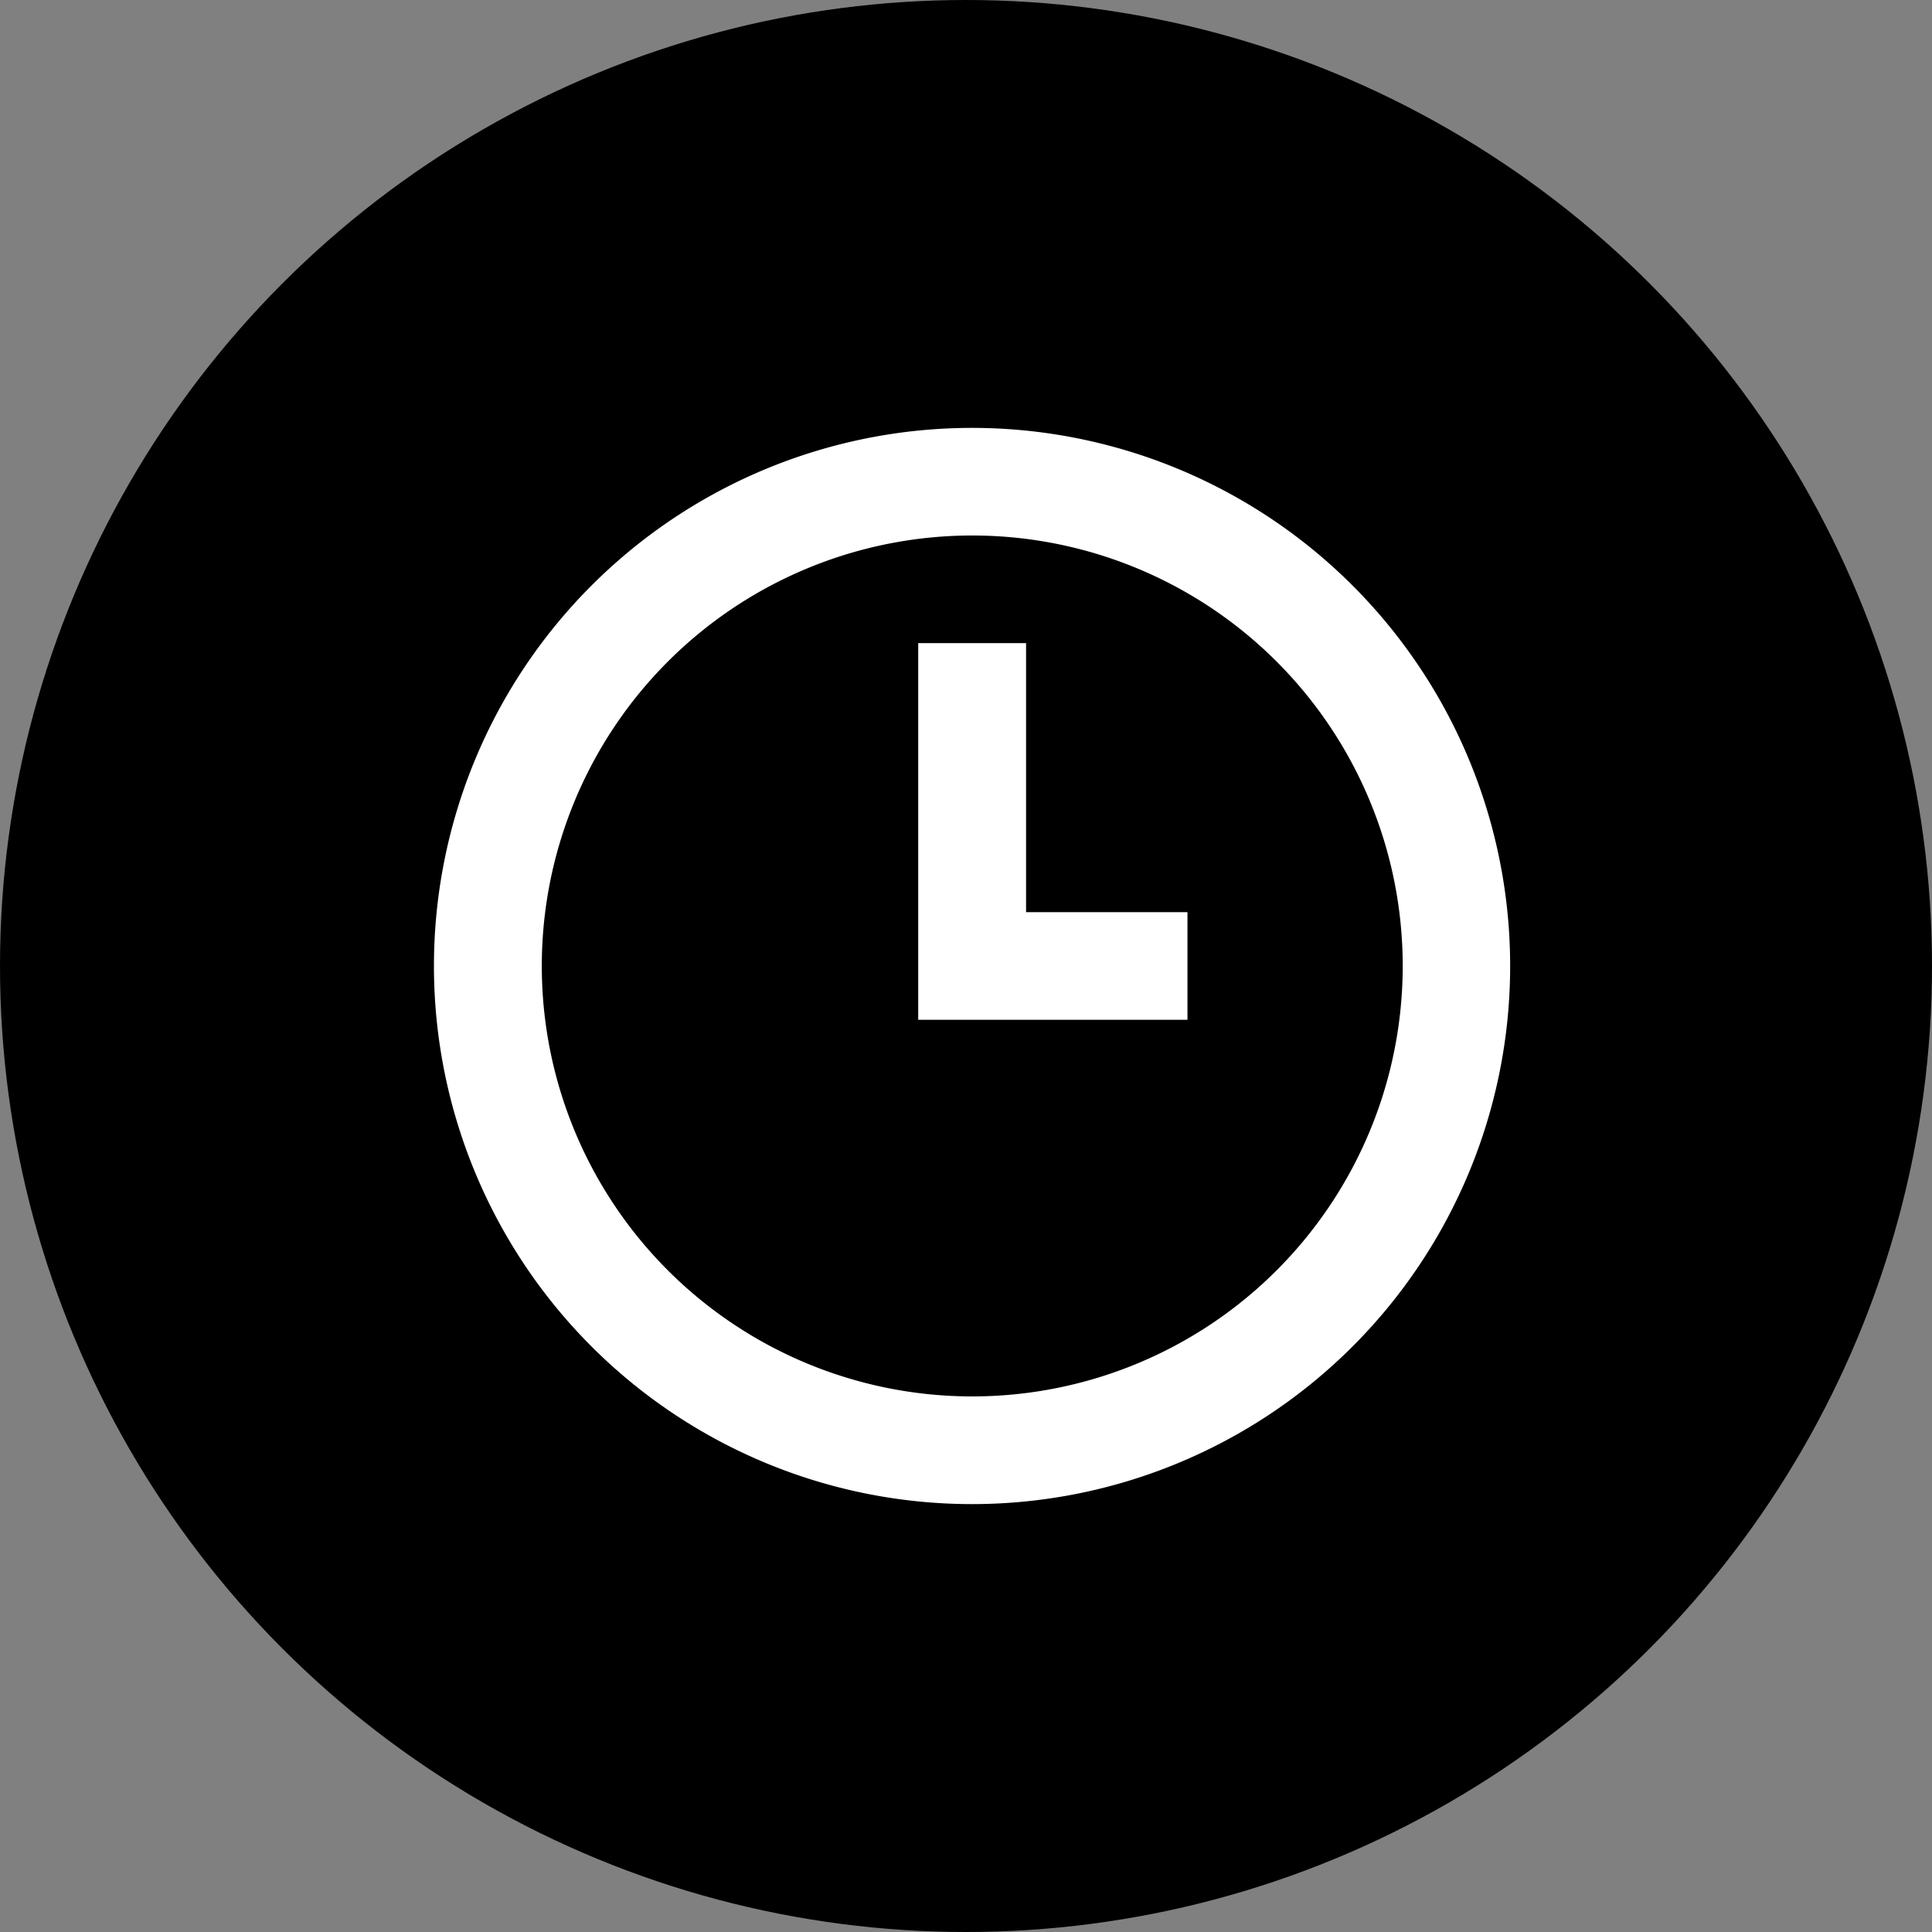
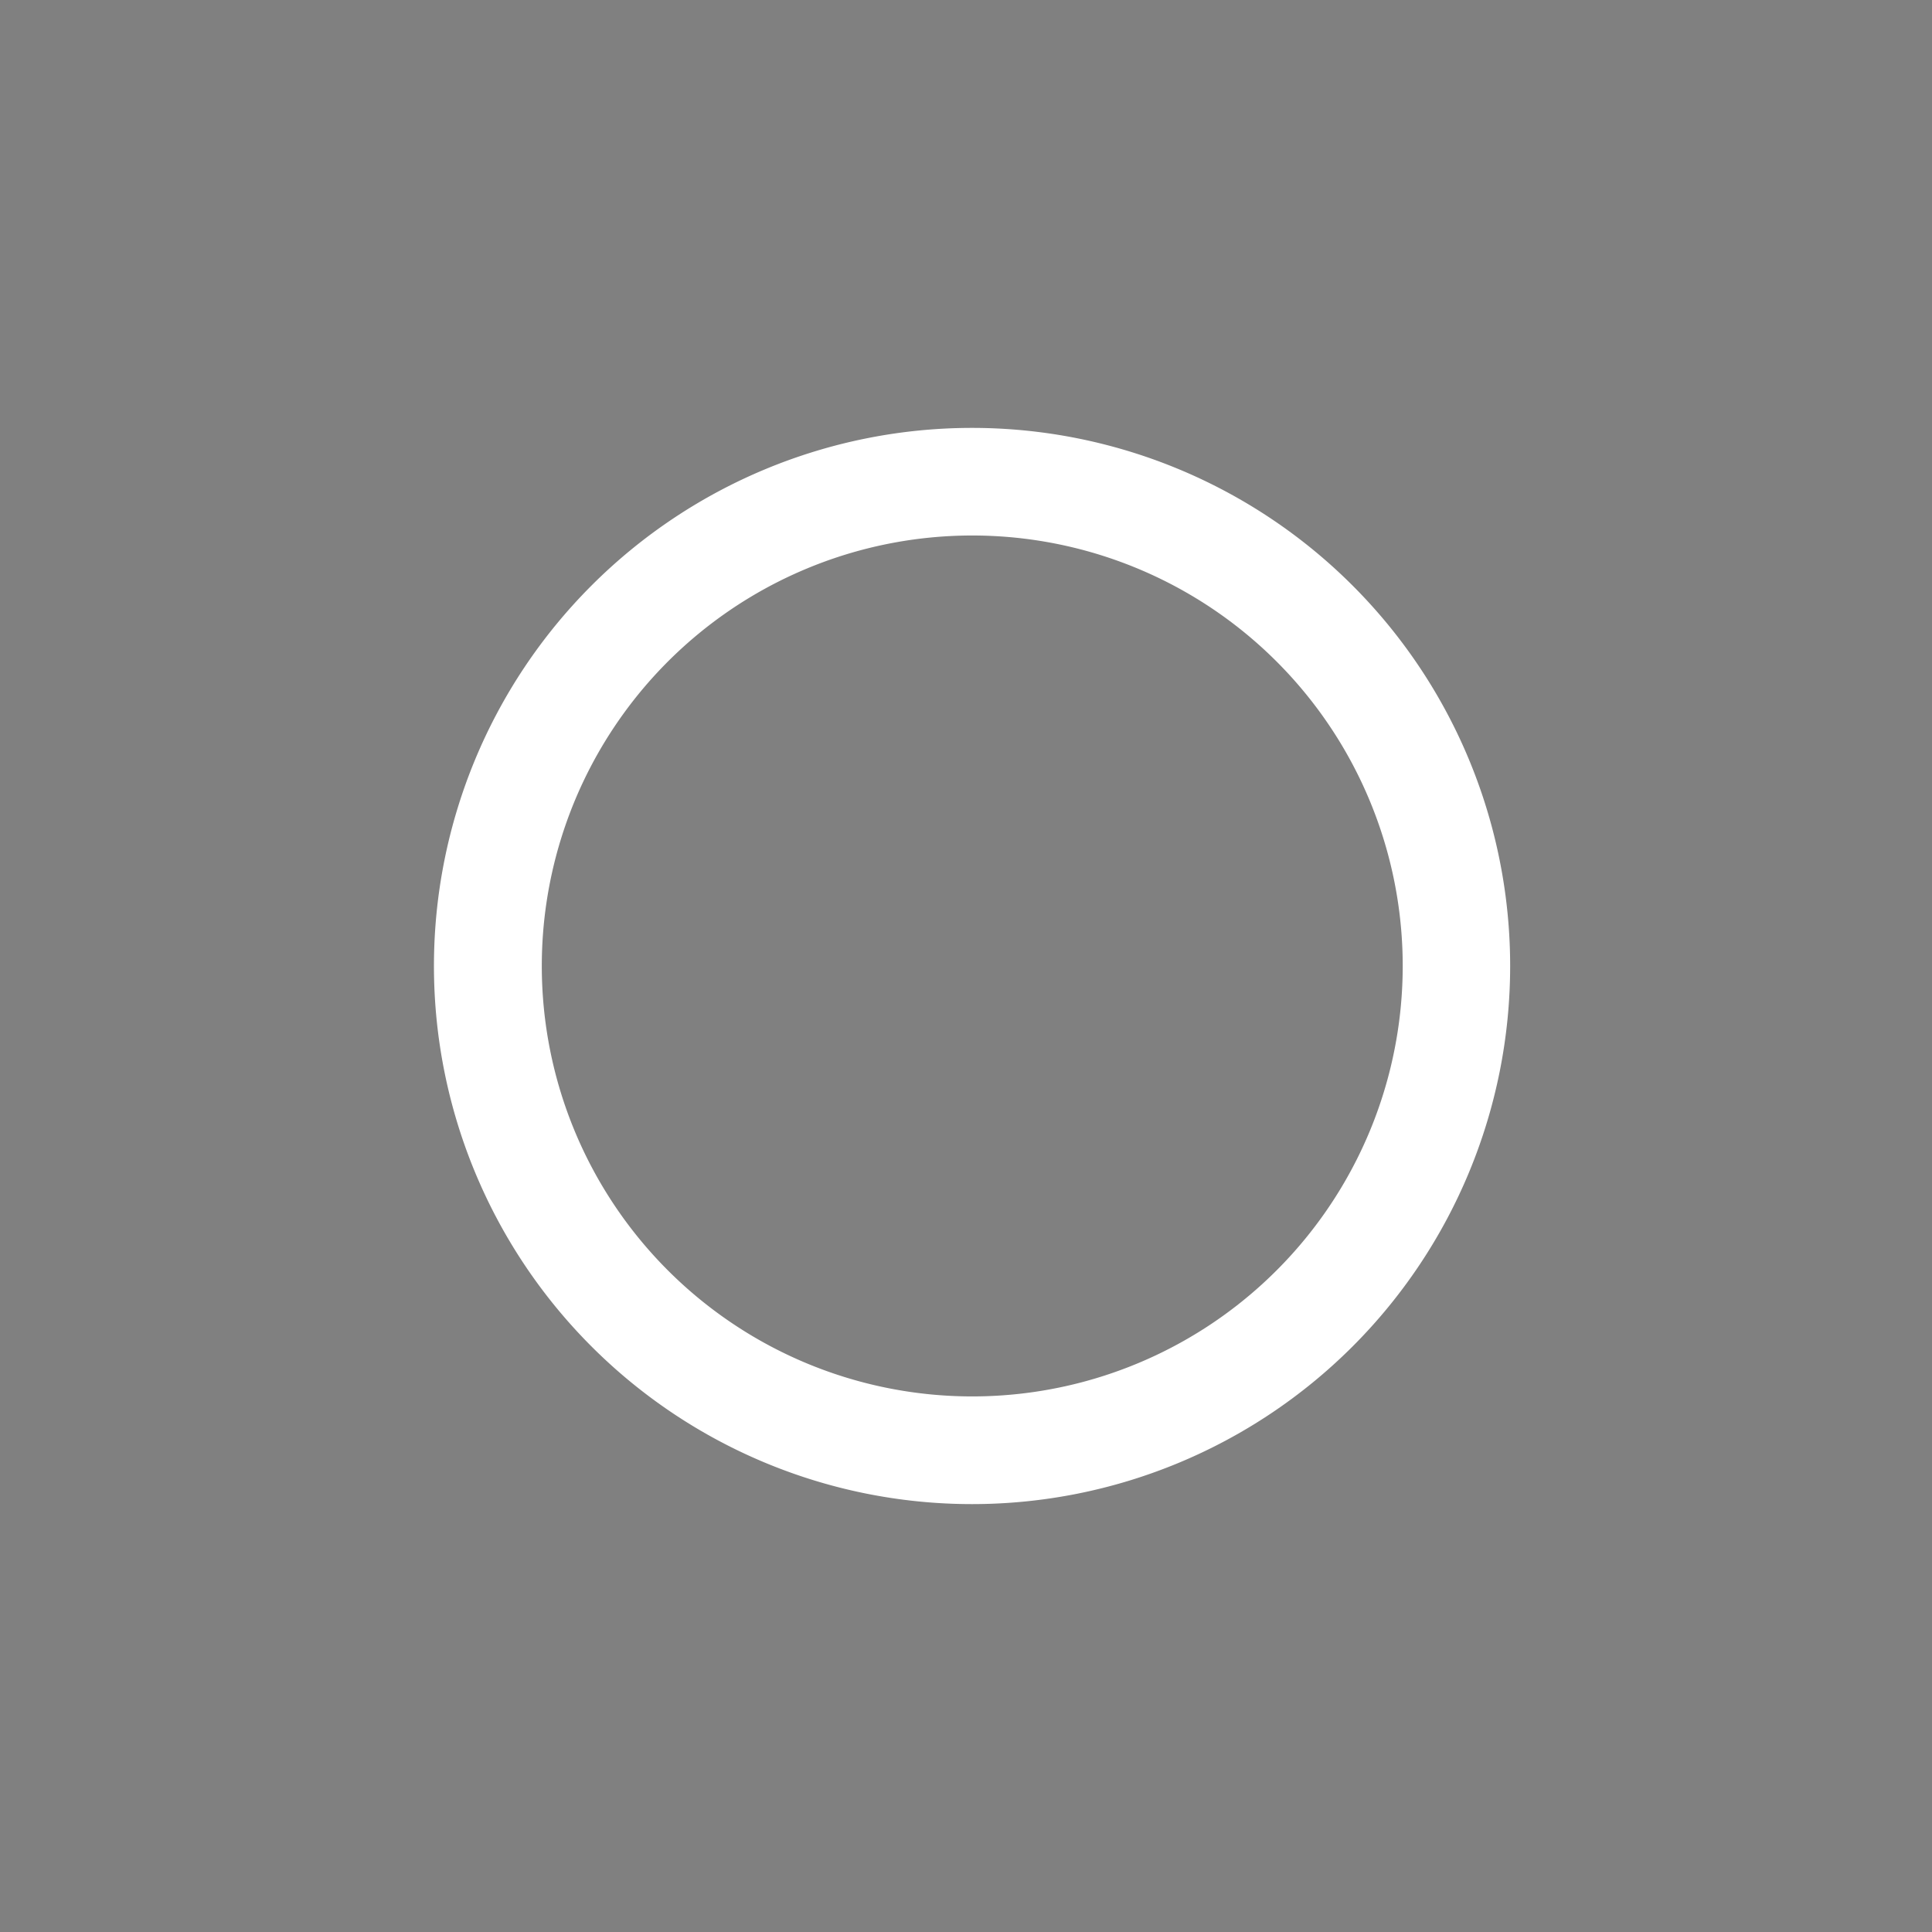
<svg xmlns="http://www.w3.org/2000/svg" width="46" height="46" viewBox="0 0 46 46">
  <rect x="0" y="0" width="46" height="46" fill="#808080" stroke="none" />
  <g id="Grupo_546" data-name="Grupo 546" transform="translate(-237 -600)">
-     <circle id="Elipse_77" data-name="Elipse 77" cx="23" cy="23" r="23" transform="translate(237 600)" />
    <g id="Grupo_545" data-name="Grupo 545" transform="translate(247.332 610.188)">
-       <path id="Trazado_201" data-name="Trazado 201" d="M48.4,25v6.405h3.843v2.563H45.832V25Z" transform="translate(-34.302 -19.875)" fill="#fff" />
      <path id="Trazado_202" data-name="Trazado 202" d="M21.144,8.332A12.812,12.812,0,1,0,33.956,21.144,12.812,12.812,0,0,0,21.144,8.332ZM10.9,21.144A10.249,10.249,0,1,1,21.144,31.392,10.248,10.248,0,0,1,10.9,21.144Z" transform="translate(-8.332 -8.332)" fill="#fff" fill-rule="evenodd" />
    </g>
  </g>
</svg>